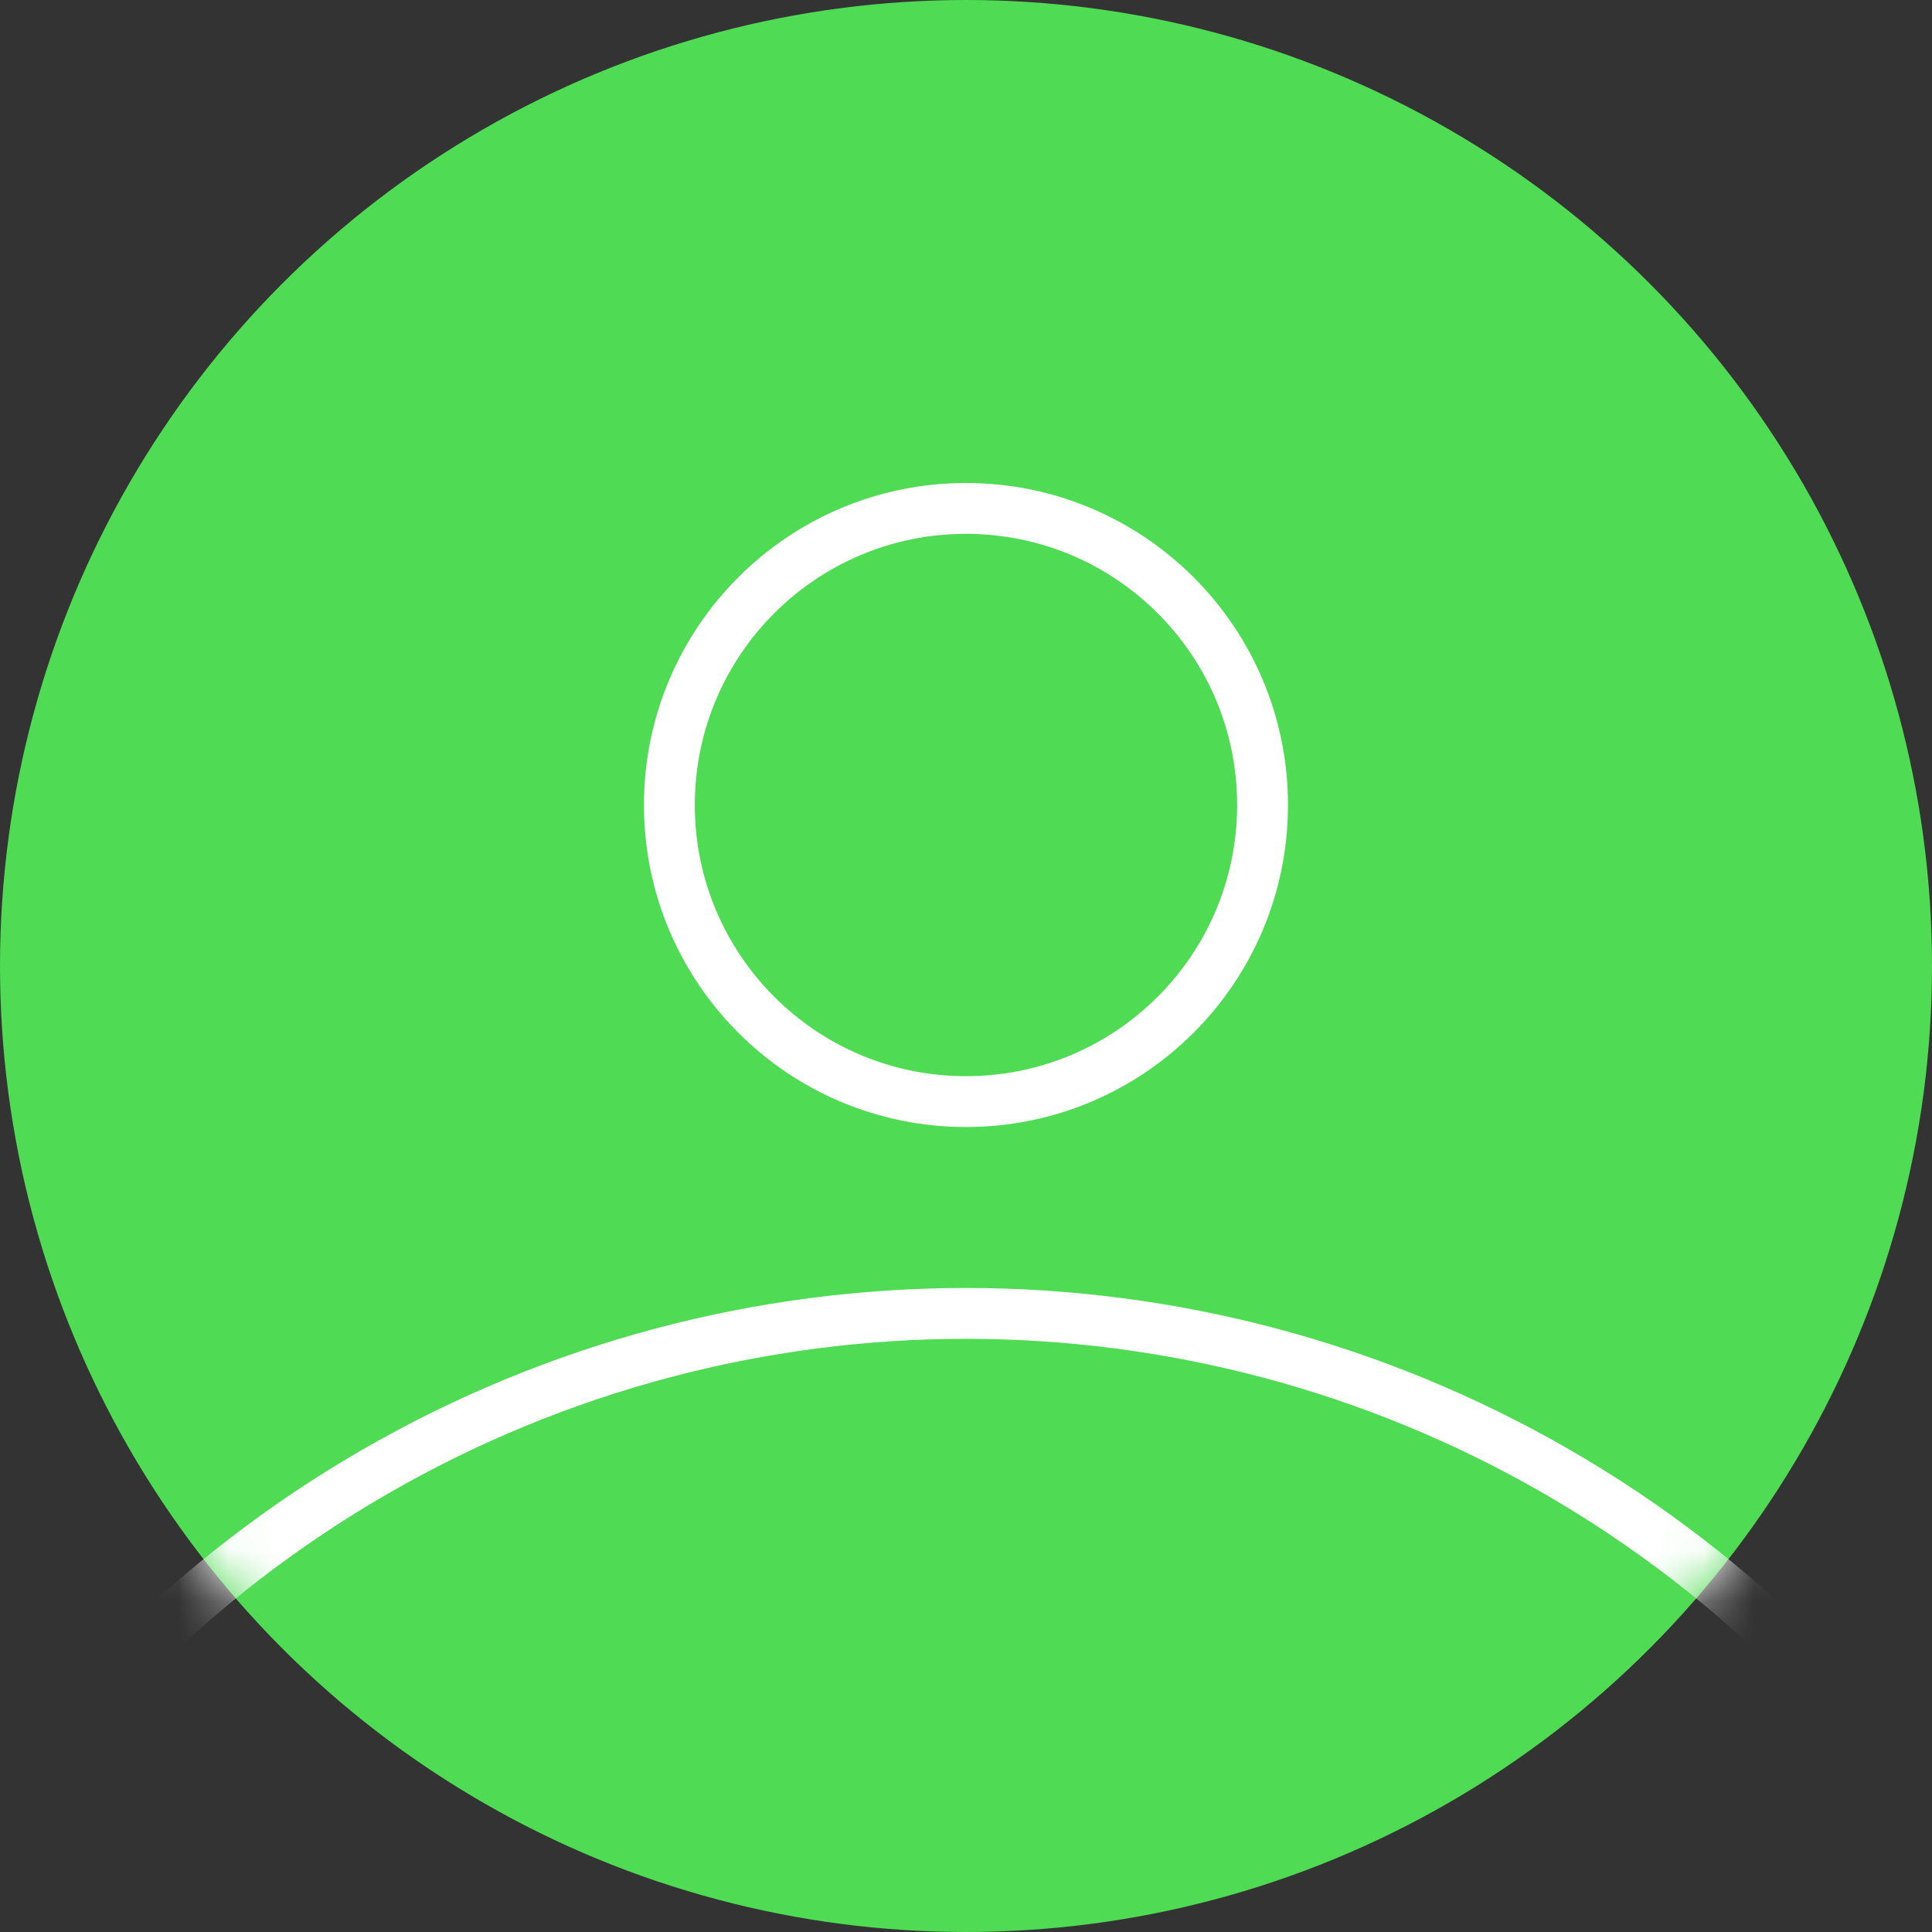
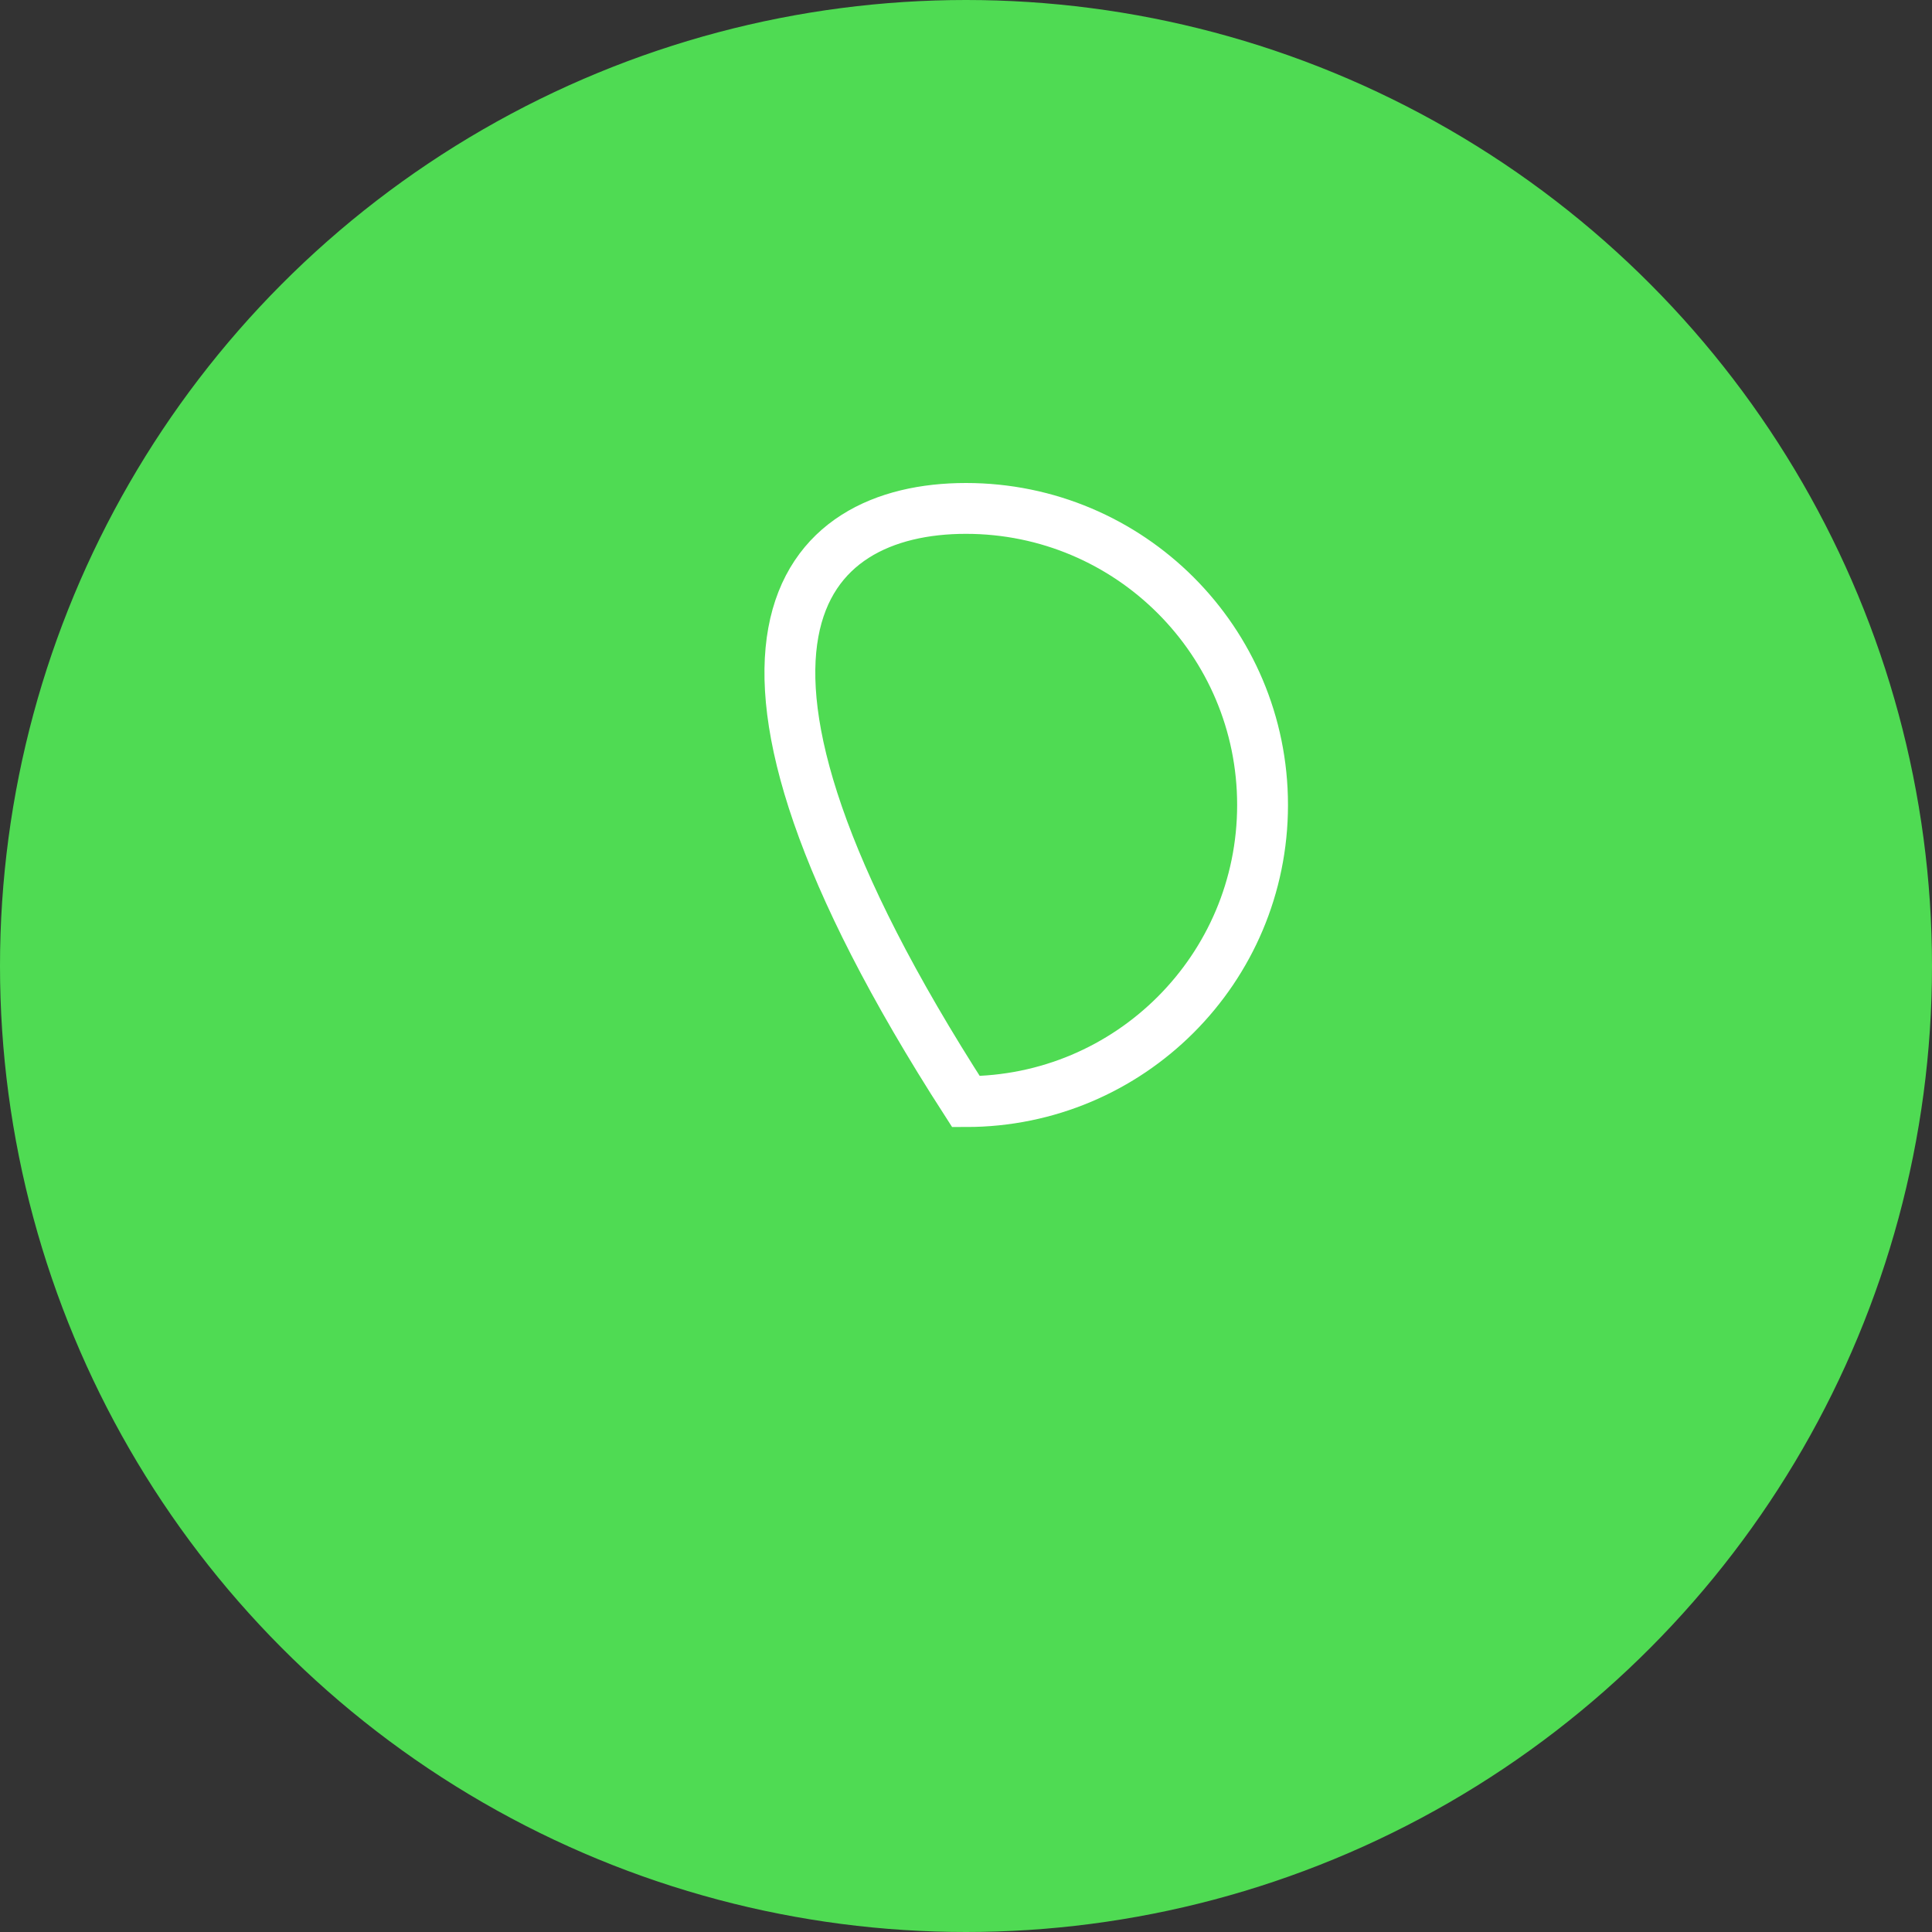
<svg xmlns="http://www.w3.org/2000/svg" width="38" height="38" viewBox="0 0 38 38" fill="none">
  <rect x="0" y="0" width="38" height="38" fill="#333333" stroke="none" />
  <circle cx="19" cy="19" r="18.5" fill="#4fdb53" stroke="#4fdb53" />
-   <path d="M24.833 15.833C24.833 19.055 22.221 21.667 18.999 21.667C15.778 21.667 13.166 19.055 13.166 15.833C13.166 12.612 15.778 10 18.999 10C22.221 10 24.833 12.612 24.833 15.833Z" stroke="white" />
+   <path d="M24.833 15.833C24.833 19.055 22.221 21.667 18.999 21.667C13.166 12.612 15.778 10 18.999 10C22.221 10 24.833 12.612 24.833 15.833Z" stroke="white" />
  <mask id="mask0_1283_2263" style="mask-type:alpha" maskUnits="userSpaceOnUse" x="0" y="0" width="38" height="38">
    <circle cx="19" cy="19" r="19" fill="#4fdb53" />
  </mask>
  <g mask="url(#mask0_1283_2263)">
-     <circle cx="19" cy="49.083" r="23.25" stroke="white" />
-   </g>
+     </g>
</svg>